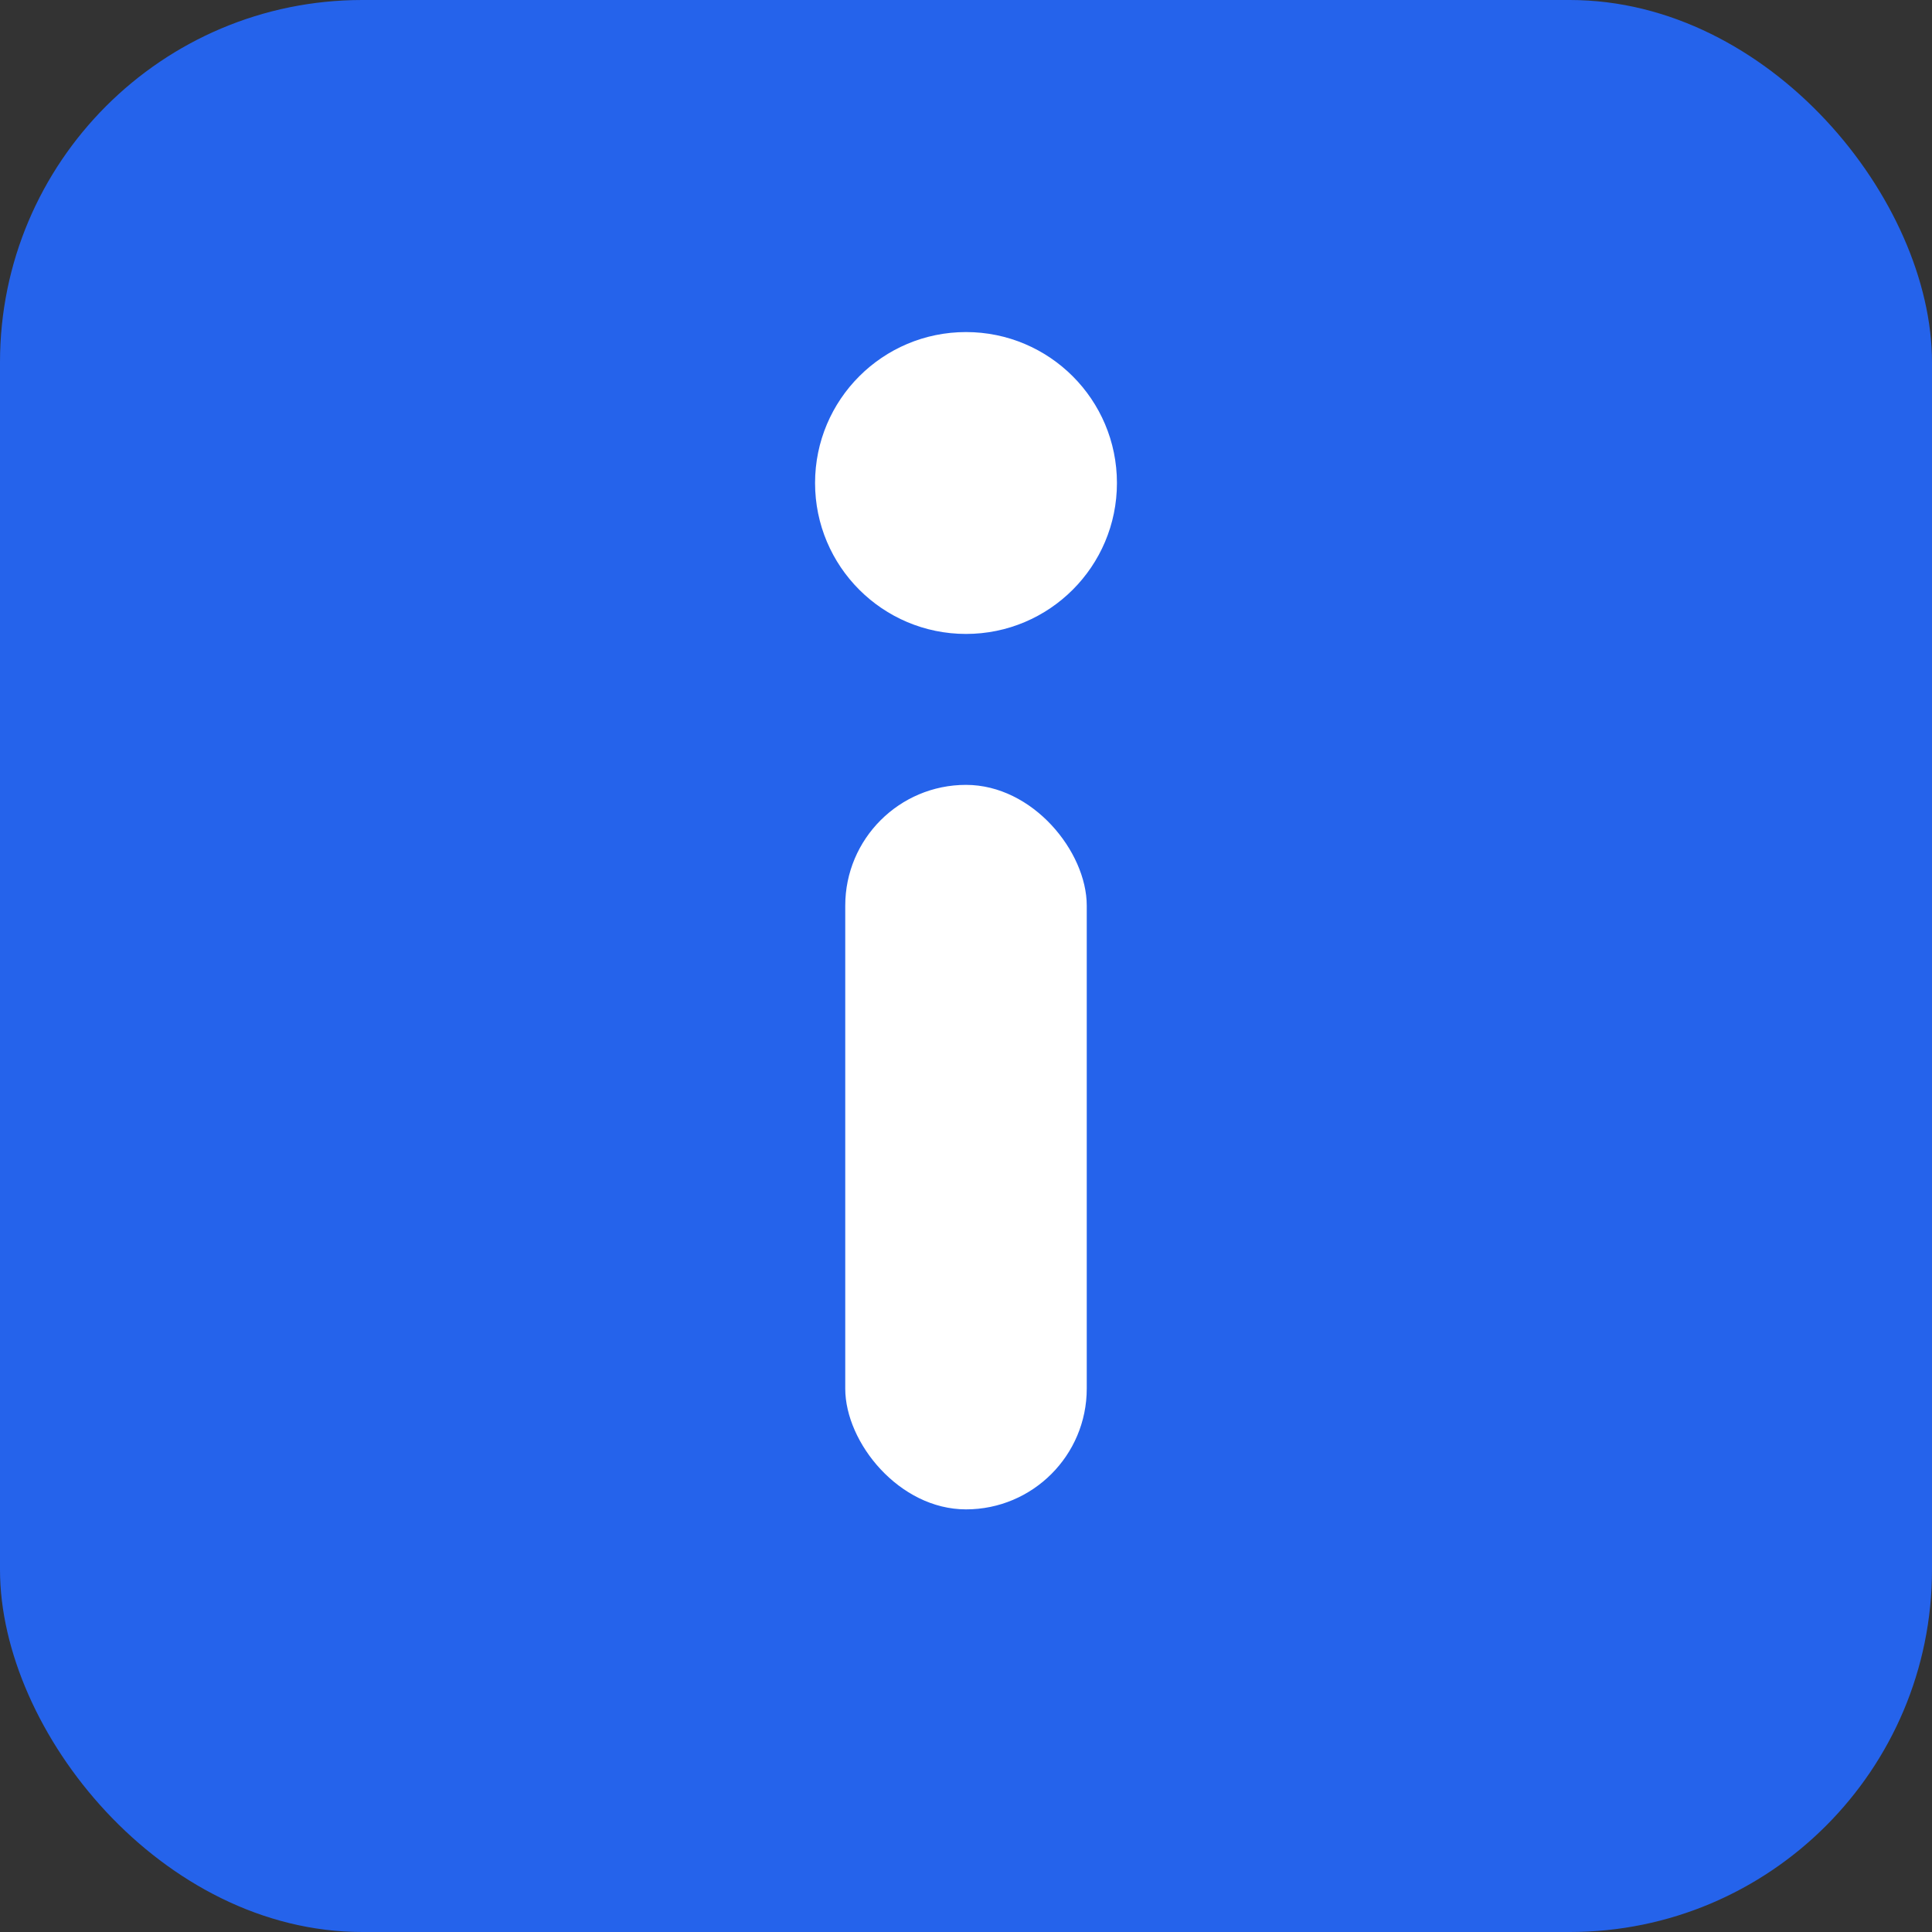
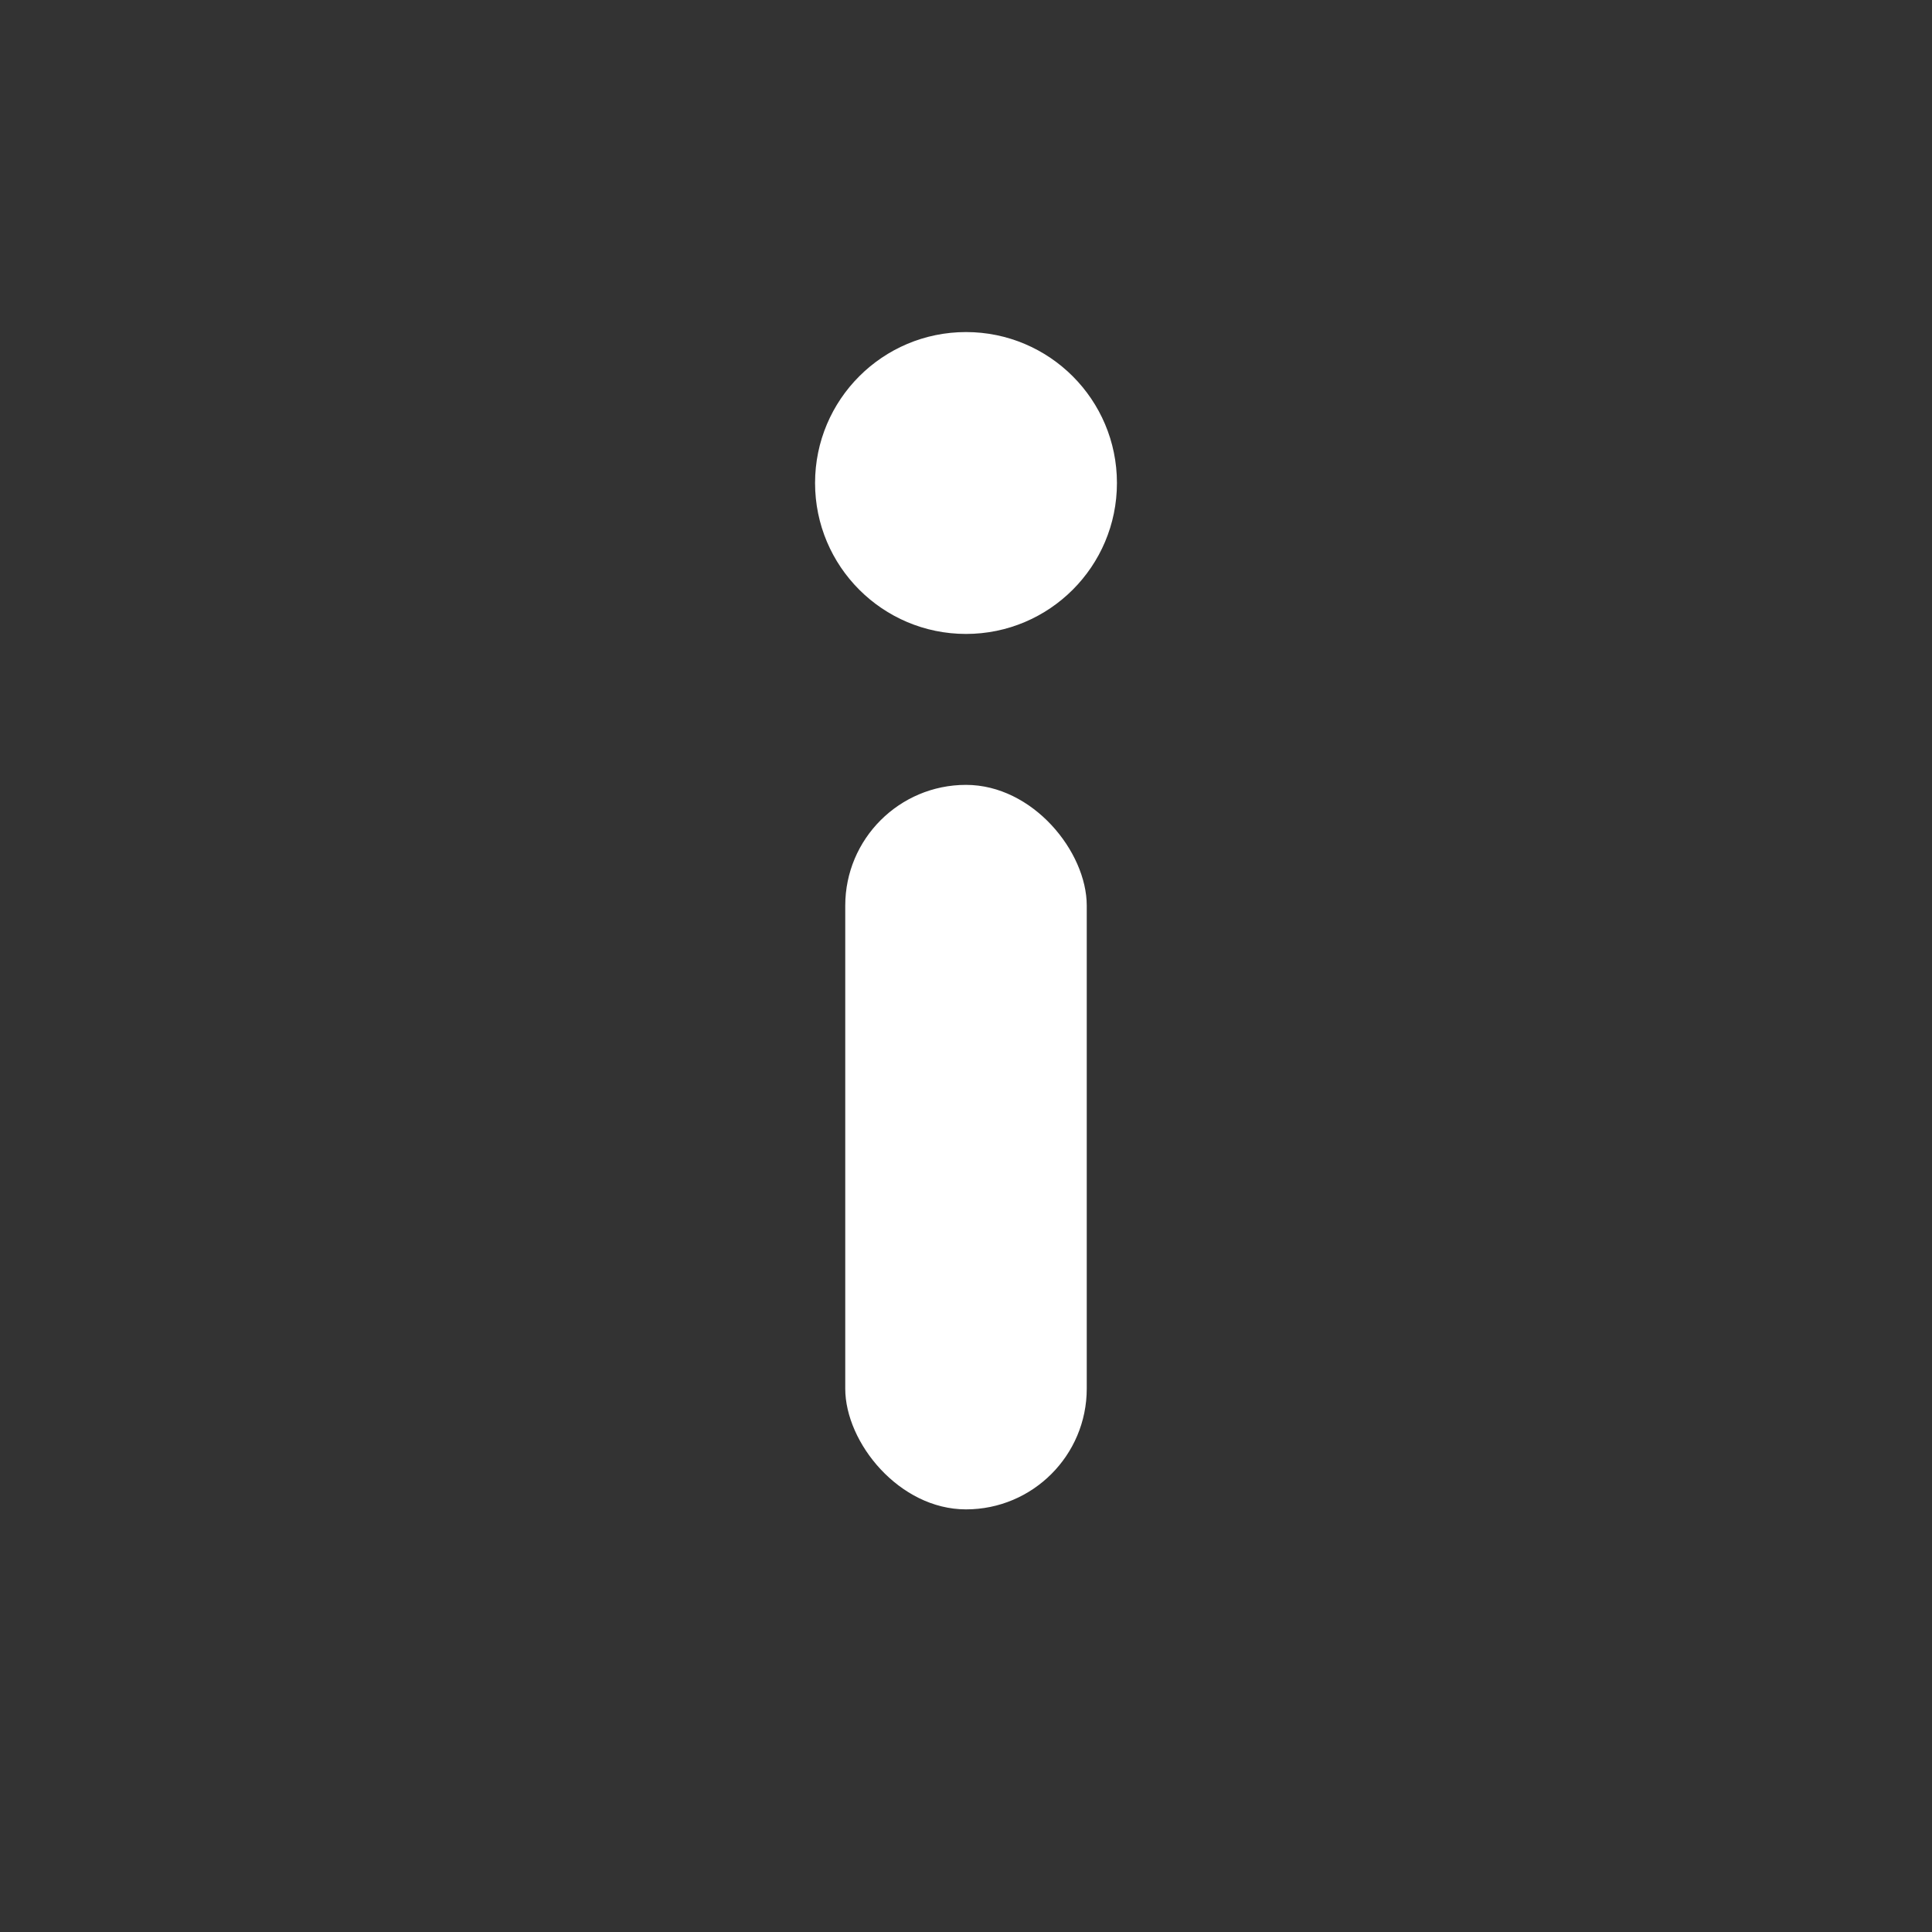
<svg xmlns="http://www.w3.org/2000/svg" viewBox="0 0 64 64" role="img" aria-label="i favicon">
  <rect x="0" y="0" width="64" height="64" fill="#333333" stroke="none" />
-   <rect x="0" y="0" width="64" height="64" rx="12" fill="#2563eb" />
  <circle cx="32" cy="16" r="5" fill="#ffffff" />
  <rect x="28" y="26" width="8" height="24" rx="4" fill="#ffffff" />
</svg>